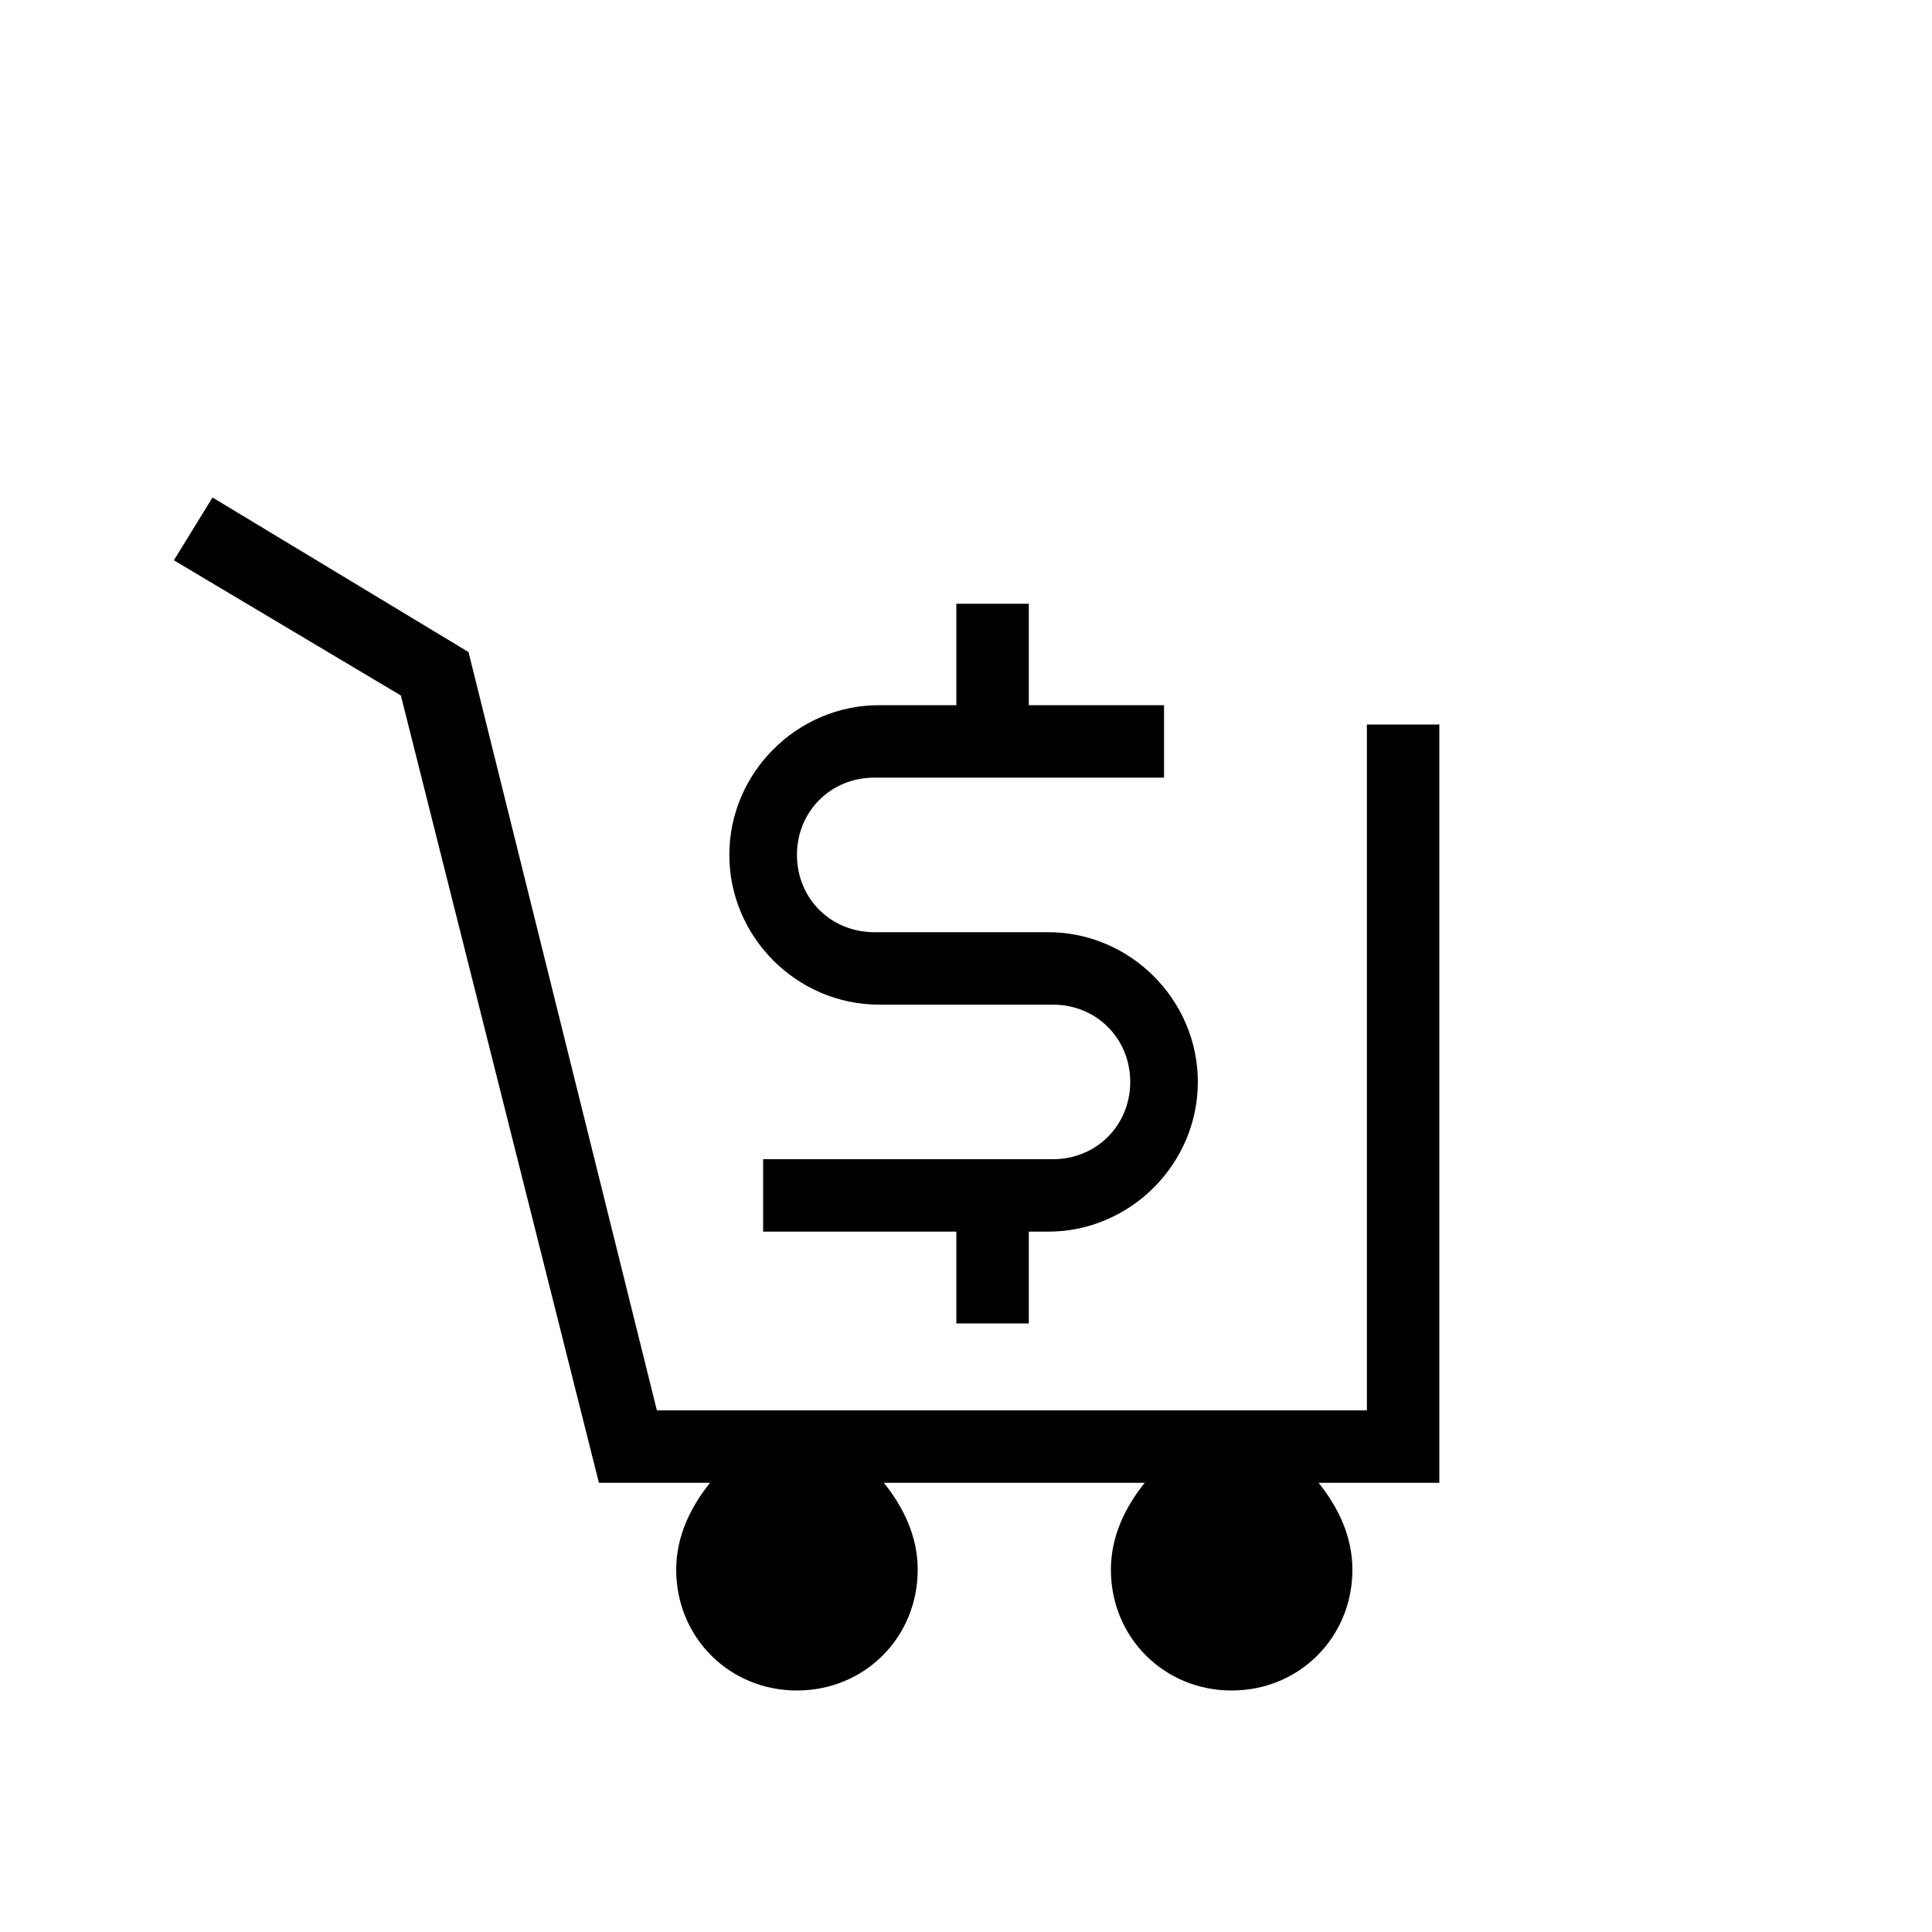
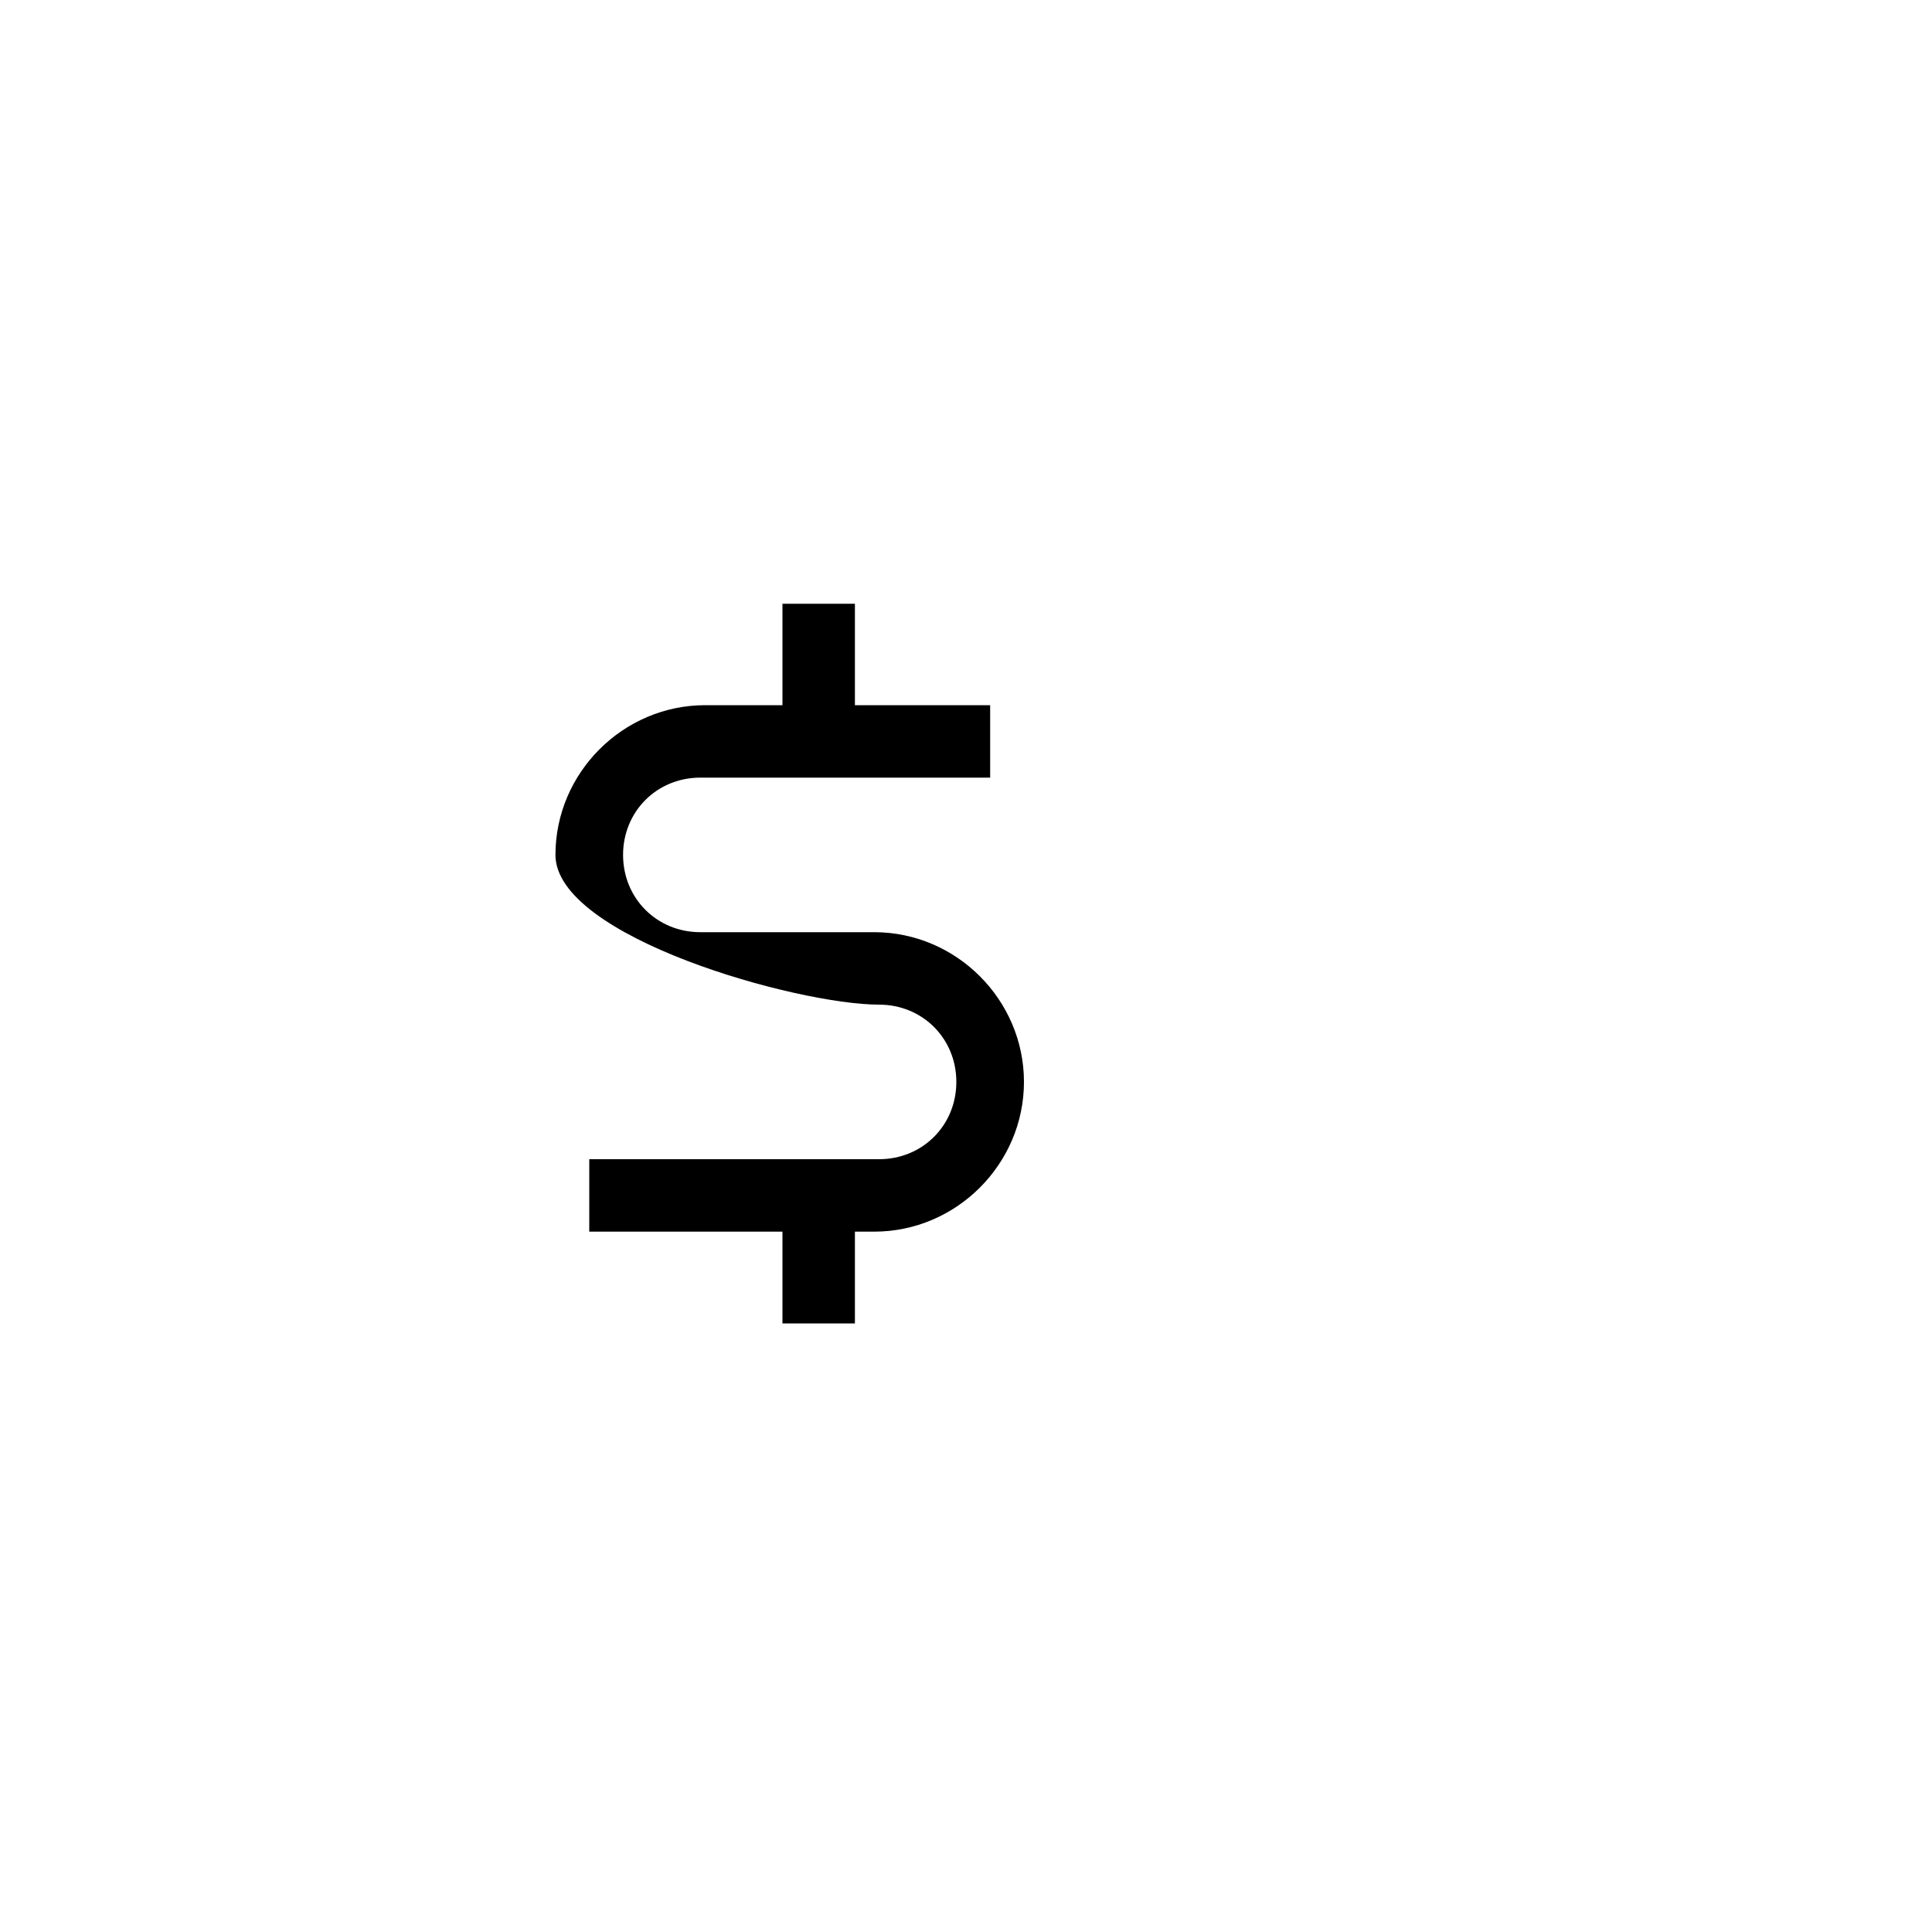
<svg xmlns="http://www.w3.org/2000/svg" id="Ícones" x="0px" y="0px" viewBox="0 0 40 40" style="enable-background:new 0 0 40 40;" xml:space="preserve">
  <g>
-     <path d="M18.2,20.8h3.6c0.9,0,1.6,0.7,1.6,1.6s-0.7,1.6-1.6,1.6h-6v1.5h4v1.9h1.5v-1.9h0.4c1.7,0,3.1-1.4,3.1-3.1s-1.4-3.1-3.1-3.1  h-3.6c-0.9,0-1.6-0.7-1.6-1.6s0.7-1.6,1.6-1.6h6v-1.5h-2.8v-2.1h-1.5v2.1h-1.6c-1.7,0-3.1,1.4-3.1,3.1S16.5,20.8,18.2,20.8z" />
-     <path d="M29.8,15h-1.5v14.2H13.6L9.7,13.5l-5.3-3.2l-0.8,1.3l4.7,2.8l4.1,16.3h2.3c-0.4,0.5-0.7,1.1-0.7,1.8c0,1.4,1.1,2.5,2.5,2.5  s2.5-1.1,2.5-2.5c0-0.7-0.3-1.3-0.7-1.8h5.4c-0.4,0.5-0.7,1.1-0.7,1.8c0,1.4,1.1,2.5,2.5,2.5s2.5-1.1,2.5-2.5  c0-0.7-0.3-1.3-0.7-1.8h2.5V15z" />
+     <path d="M18.2,20.8c0.9,0,1.6,0.7,1.6,1.6s-0.7,1.6-1.6,1.6h-6v1.5h4v1.9h1.5v-1.9h0.4c1.7,0,3.1-1.4,3.1-3.1s-1.4-3.1-3.1-3.1  h-3.6c-0.9,0-1.6-0.7-1.6-1.6s0.7-1.6,1.6-1.6h6v-1.5h-2.8v-2.1h-1.5v2.1h-1.6c-1.7,0-3.1,1.4-3.1,3.1S16.5,20.8,18.2,20.8z" />
  </g>
</svg>